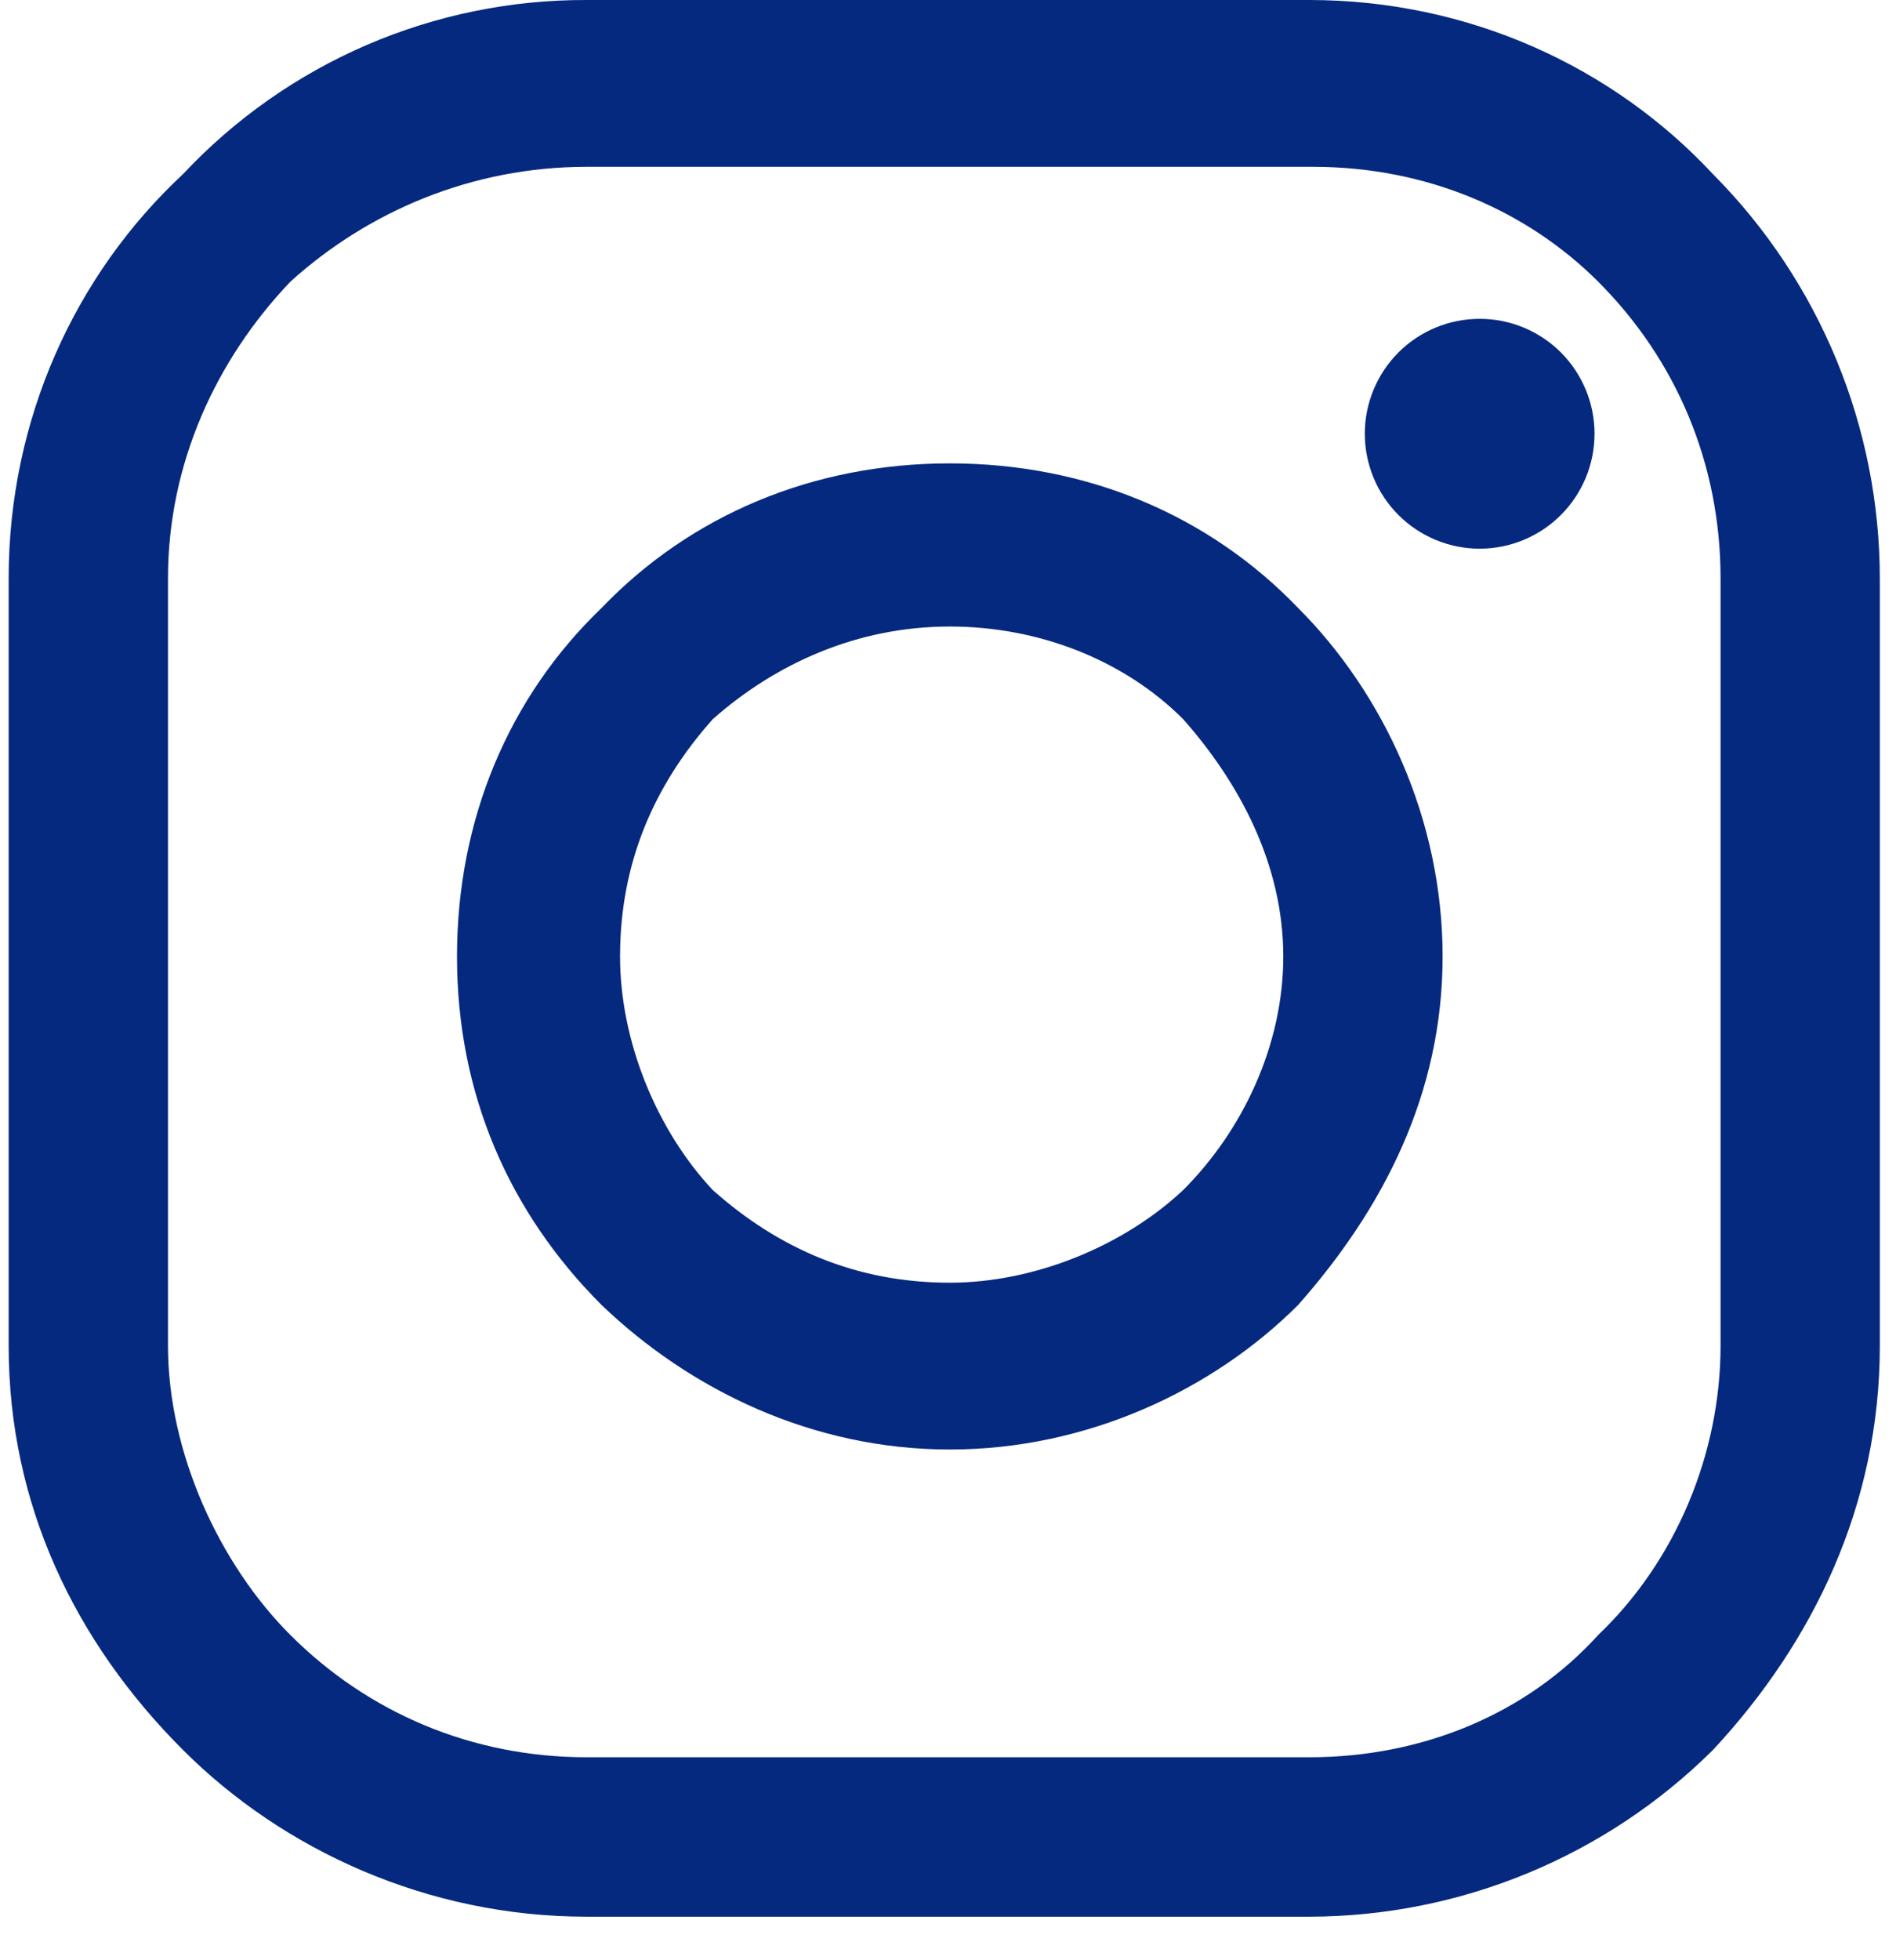
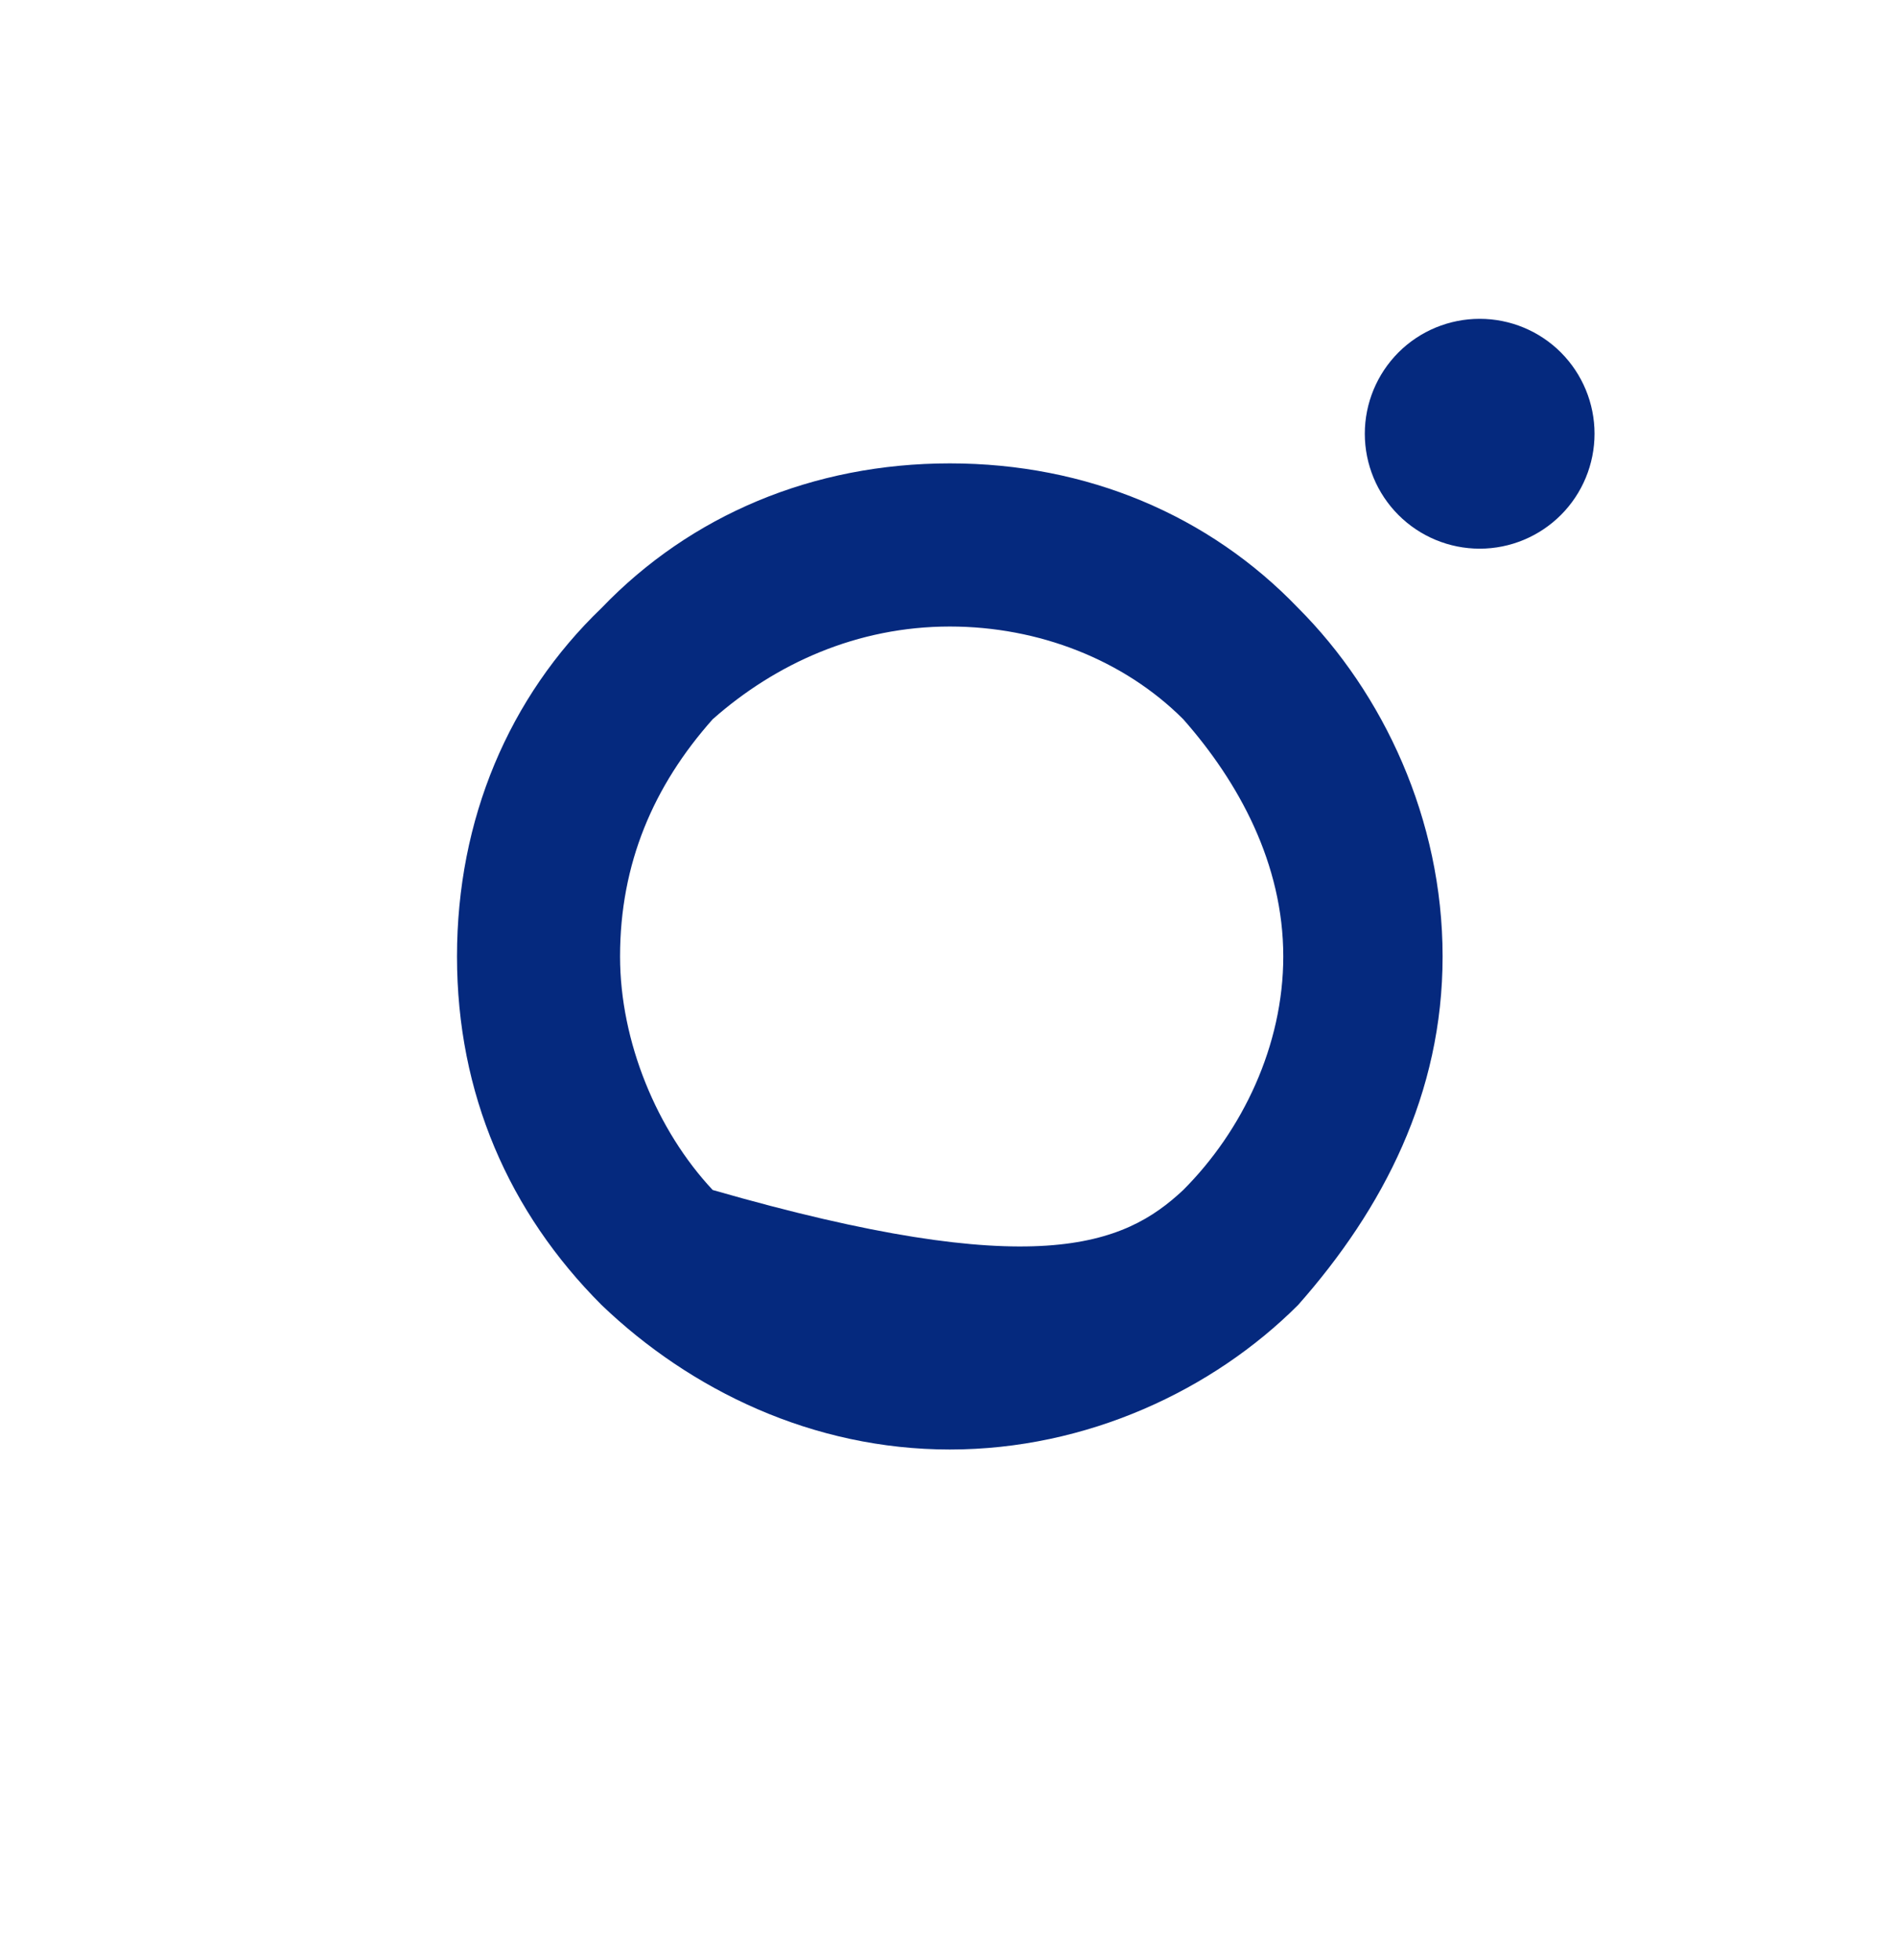
<svg xmlns="http://www.w3.org/2000/svg" width="30" height="31" viewBox="0 0 30 31" fill="none">
-   <path d="M9.283 6.14837e-05H20.716C23.237 6.14837e-05 25.523 1.055 27.106 2.756C28.794 4.455 29.742 6.751 29.744 9.146V21.282C29.744 23.803 28.689 25.972 27.106 27.672C25.407 29.36 23.11 30.308 20.716 30.311H9.283C6.762 30.311 4.476 29.255 2.893 27.672C1.193 25.972 0.137 23.803 0.137 21.282V9.146C0.137 6.625 1.193 4.339 2.893 2.756C3.712 1.882 4.702 1.186 5.801 0.712C6.901 0.238 8.086 -0.004 9.283 6.14837e-05ZM20.774 2.638H9.283C7.466 2.638 5.824 3.342 4.593 4.456C3.421 5.687 2.658 7.329 2.658 9.146V21.282C2.658 22.982 3.479 24.741 4.593 25.855C5.824 27.086 7.466 27.79 9.283 27.79H20.716C22.533 27.79 24.175 27.086 25.289 25.855C26.52 24.682 27.224 22.982 27.224 21.282V9.146C27.224 7.329 26.52 5.687 25.289 4.456C24.175 3.342 22.592 2.638 20.774 2.638Z" fill="#05297E" />
-   <path d="M15.029 7.328C17.198 7.328 19.133 8.149 20.54 9.615C21.888 10.963 22.826 12.957 22.826 15.126C22.826 17.295 21.888 19.113 20.54 20.637C19.191 21.985 17.198 22.923 15.029 22.923C12.86 22.923 10.925 21.985 9.518 20.637C8.052 19.171 7.231 17.295 7.231 15.126C7.231 12.957 8.052 11.022 9.518 9.615C10.925 8.149 12.86 7.328 15.029 7.328ZM18.722 11.374C17.784 10.436 16.436 9.908 15.029 9.908C13.563 9.908 12.273 10.494 11.277 11.374C10.338 12.429 9.811 13.66 9.811 15.126C9.811 16.474 10.397 17.881 11.277 18.819C12.332 19.758 13.563 20.285 15.029 20.285C16.377 20.285 17.784 19.699 18.722 18.819C19.66 17.881 20.305 16.533 20.305 15.126C20.305 13.66 19.602 12.37 18.722 11.374ZM23.413 8.677C23.895 8.677 24.357 8.485 24.698 8.144C25.038 7.804 25.23 7.341 25.23 6.859C25.23 6.377 25.038 5.915 24.698 5.574C24.357 5.233 23.895 5.042 23.413 5.042C22.93 5.042 22.468 5.233 22.127 5.574C21.787 5.915 21.595 6.377 21.595 6.859C21.595 7.341 21.787 7.804 22.127 8.144C22.468 8.485 22.93 8.677 23.413 8.677Z" fill="#05297E" />
+   <path d="M15.029 7.328C17.198 7.328 19.133 8.149 20.54 9.615C21.888 10.963 22.826 12.957 22.826 15.126C22.826 17.295 21.888 19.113 20.54 20.637C19.191 21.985 17.198 22.923 15.029 22.923C12.86 22.923 10.925 21.985 9.518 20.637C8.052 19.171 7.231 17.295 7.231 15.126C7.231 12.957 8.052 11.022 9.518 9.615C10.925 8.149 12.86 7.328 15.029 7.328ZM18.722 11.374C17.784 10.436 16.436 9.908 15.029 9.908C13.563 9.908 12.273 10.494 11.277 11.374C10.338 12.429 9.811 13.66 9.811 15.126C9.811 16.474 10.397 17.881 11.277 18.819C16.377 20.285 17.784 19.699 18.722 18.819C19.66 17.881 20.305 16.533 20.305 15.126C20.305 13.66 19.602 12.37 18.722 11.374ZM23.413 8.677C23.895 8.677 24.357 8.485 24.698 8.144C25.038 7.804 25.23 7.341 25.23 6.859C25.23 6.377 25.038 5.915 24.698 5.574C24.357 5.233 23.895 5.042 23.413 5.042C22.93 5.042 22.468 5.233 22.127 5.574C21.787 5.915 21.595 6.377 21.595 6.859C21.595 7.341 21.787 7.804 22.127 8.144C22.468 8.485 22.93 8.677 23.413 8.677Z" fill="#05297E" />
</svg>